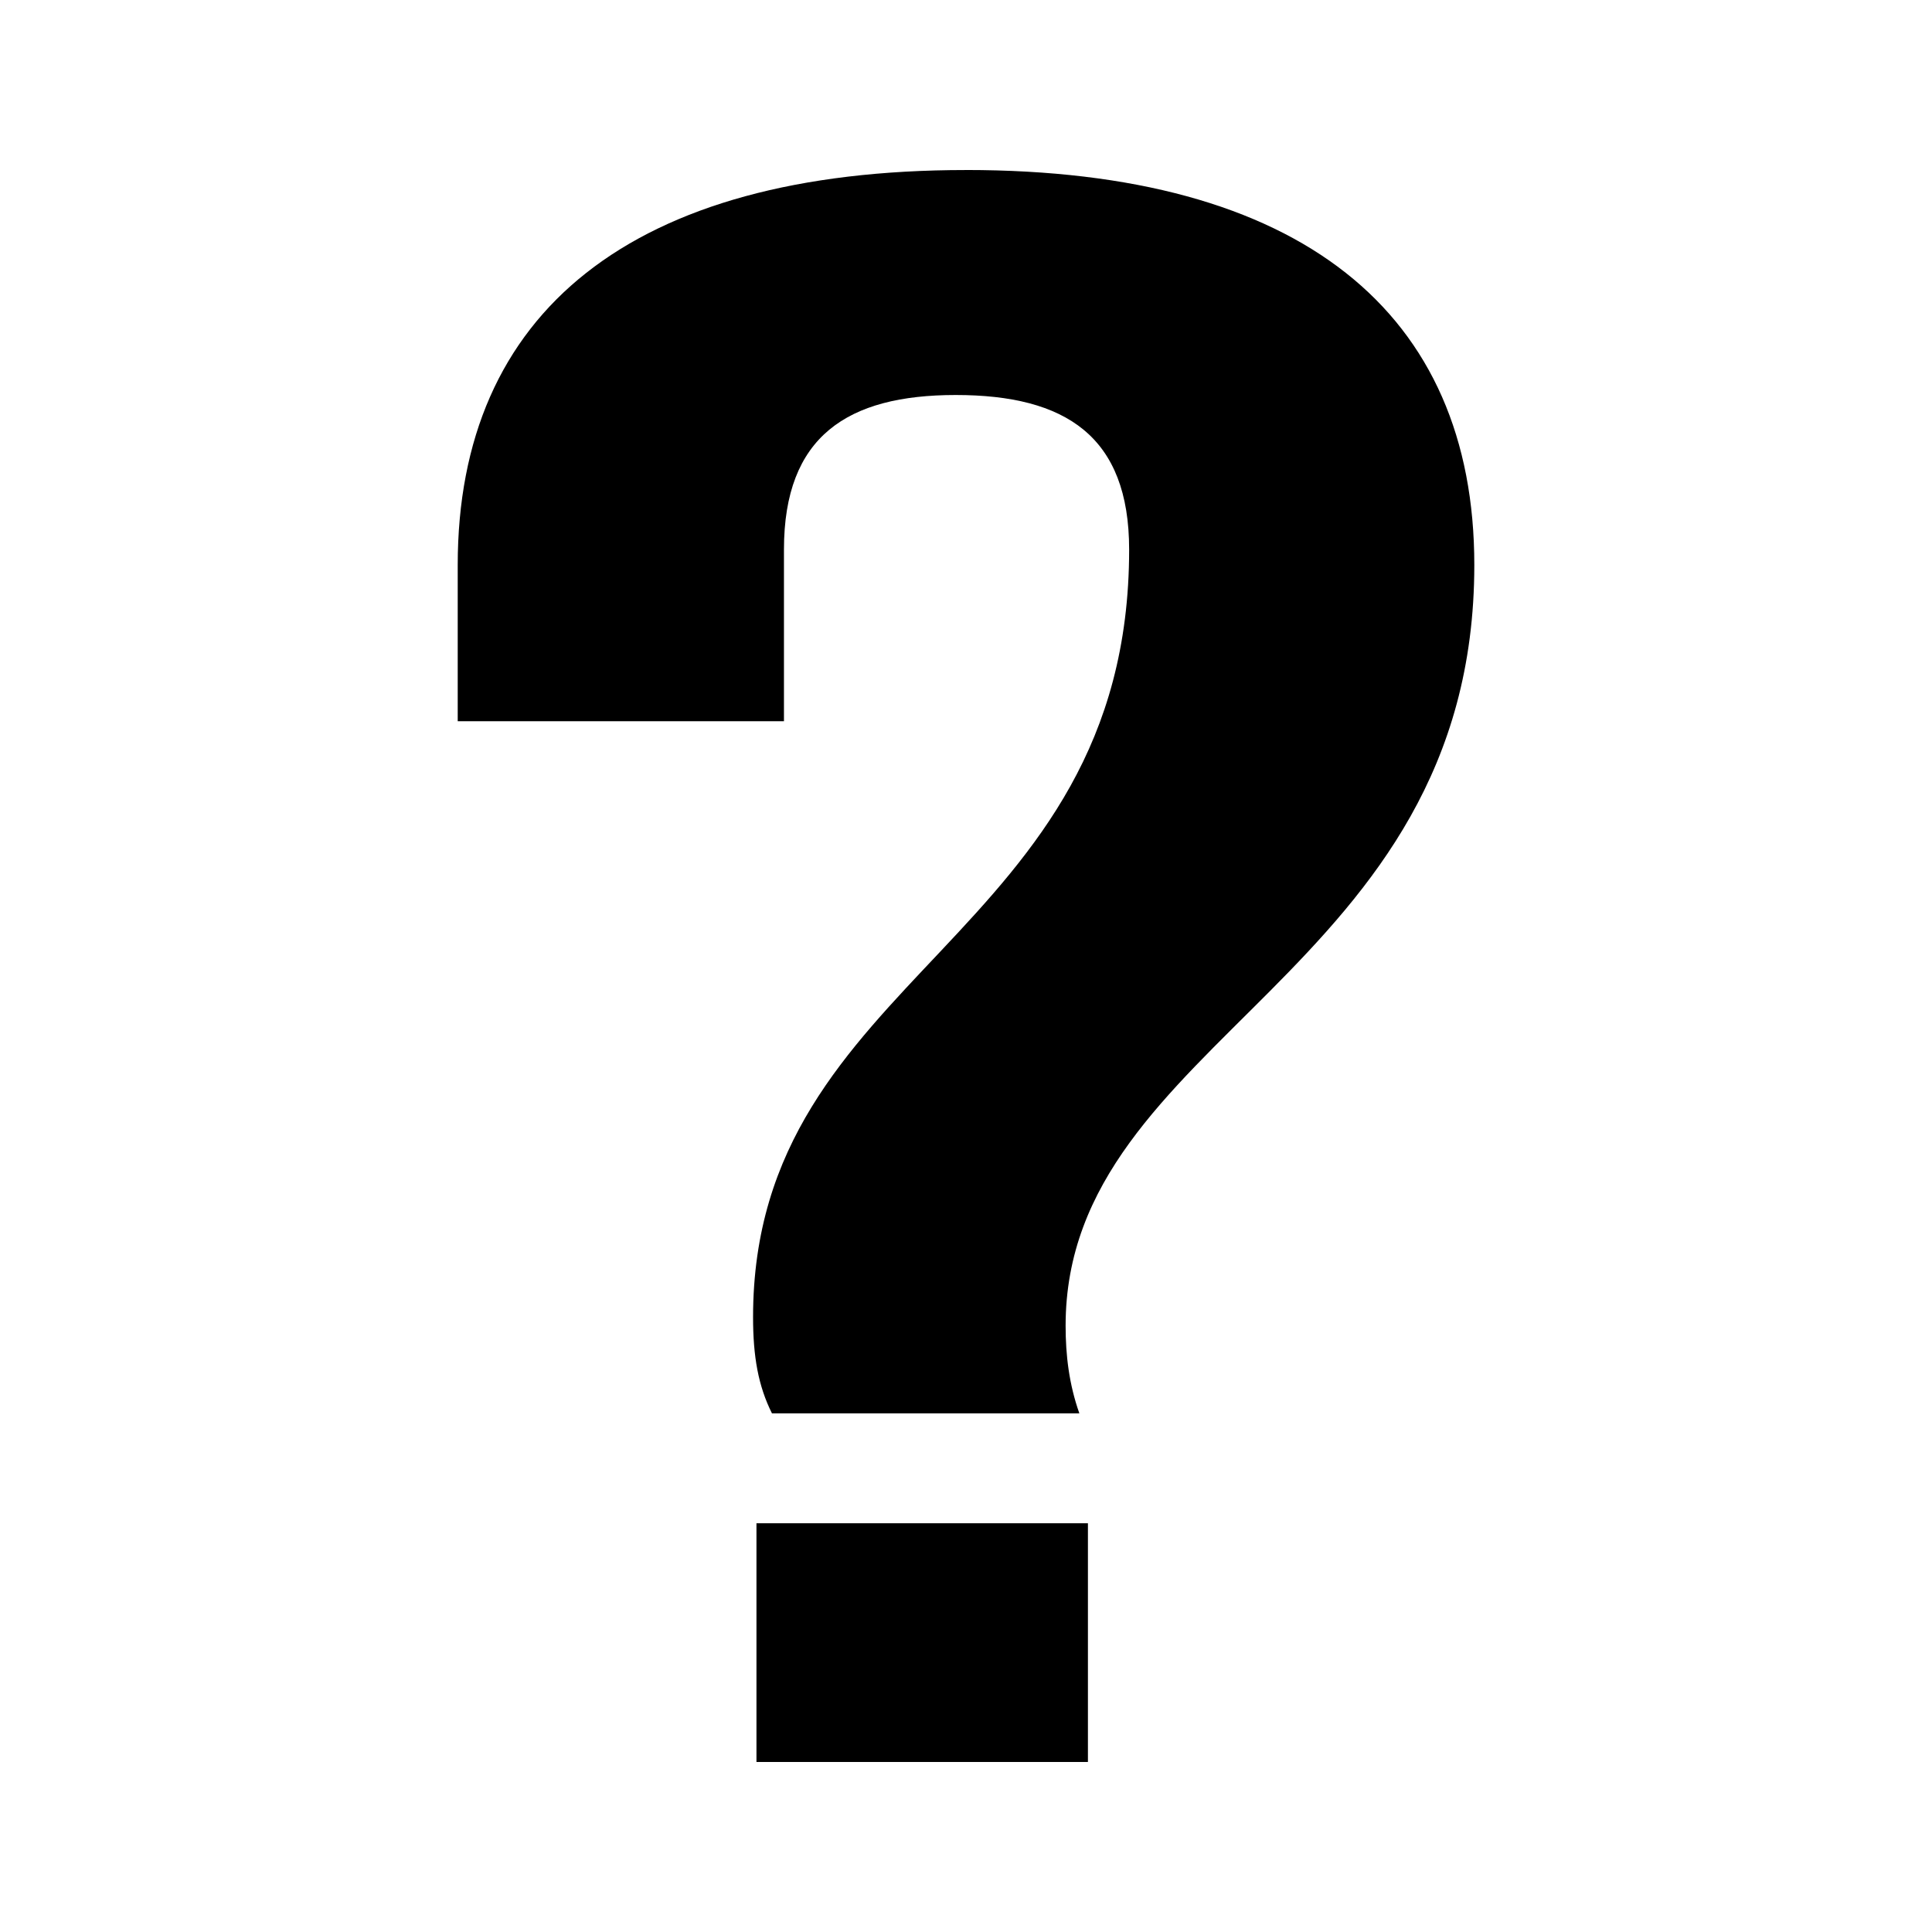
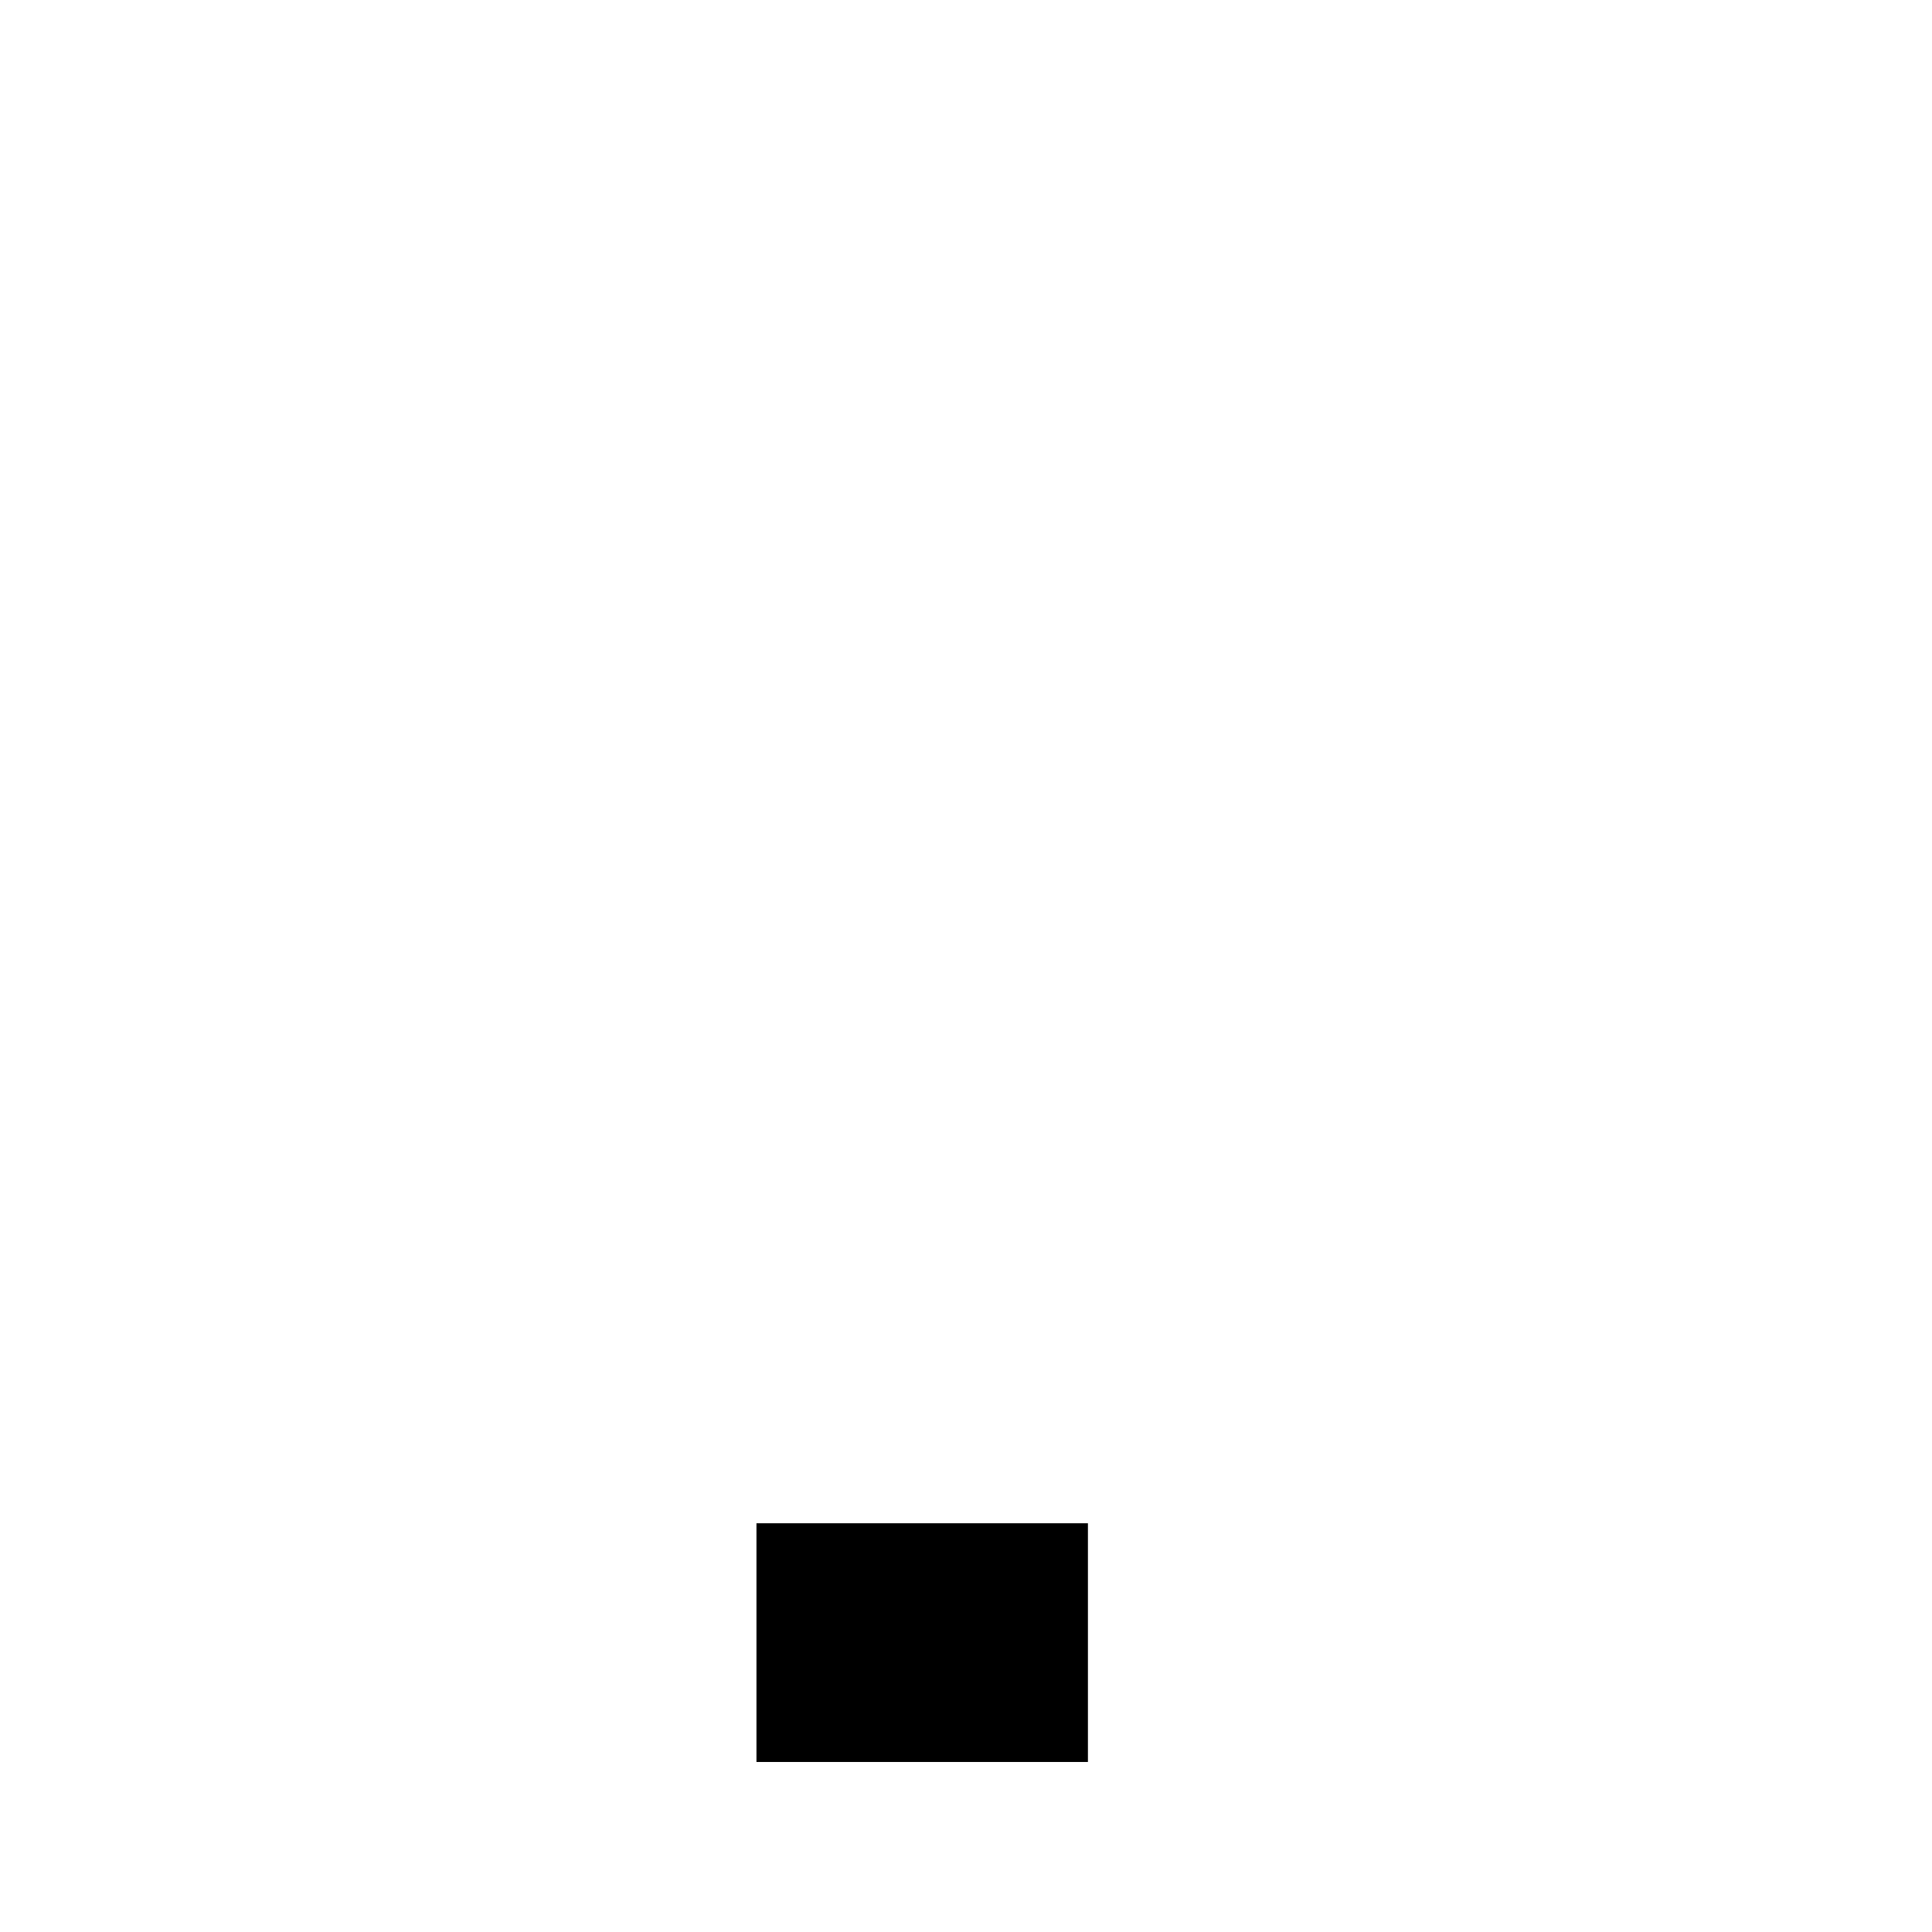
<svg xmlns="http://www.w3.org/2000/svg" fill="#000000" width="800px" height="800px" version="1.1" viewBox="144 144 512 512">
  <g fill-rule="evenodd">
-     <path d="m400 189.06c-88.734 0-134.7 37.77-134.7 104.67v41.406h86.457v-45.504c0-30.039 16.836-40.953 45.516-40.953 29.125 0 45.961 10.918 45.961 40.953 0 103.76-99.664 111.95-99.664 203.43 0 10.465 1.371 18.203 5.004 25.484h81.465c-2.742-7.742-3.641-15.473-3.641-23.215 0-76.453 108.31-92.836 108.31-201.61 0-66.895-45.957-104.67-134.7-104.67z" />
    <path d="m344.47 547.68h87.84v63.262h-87.84z" />
  </g>
</svg>